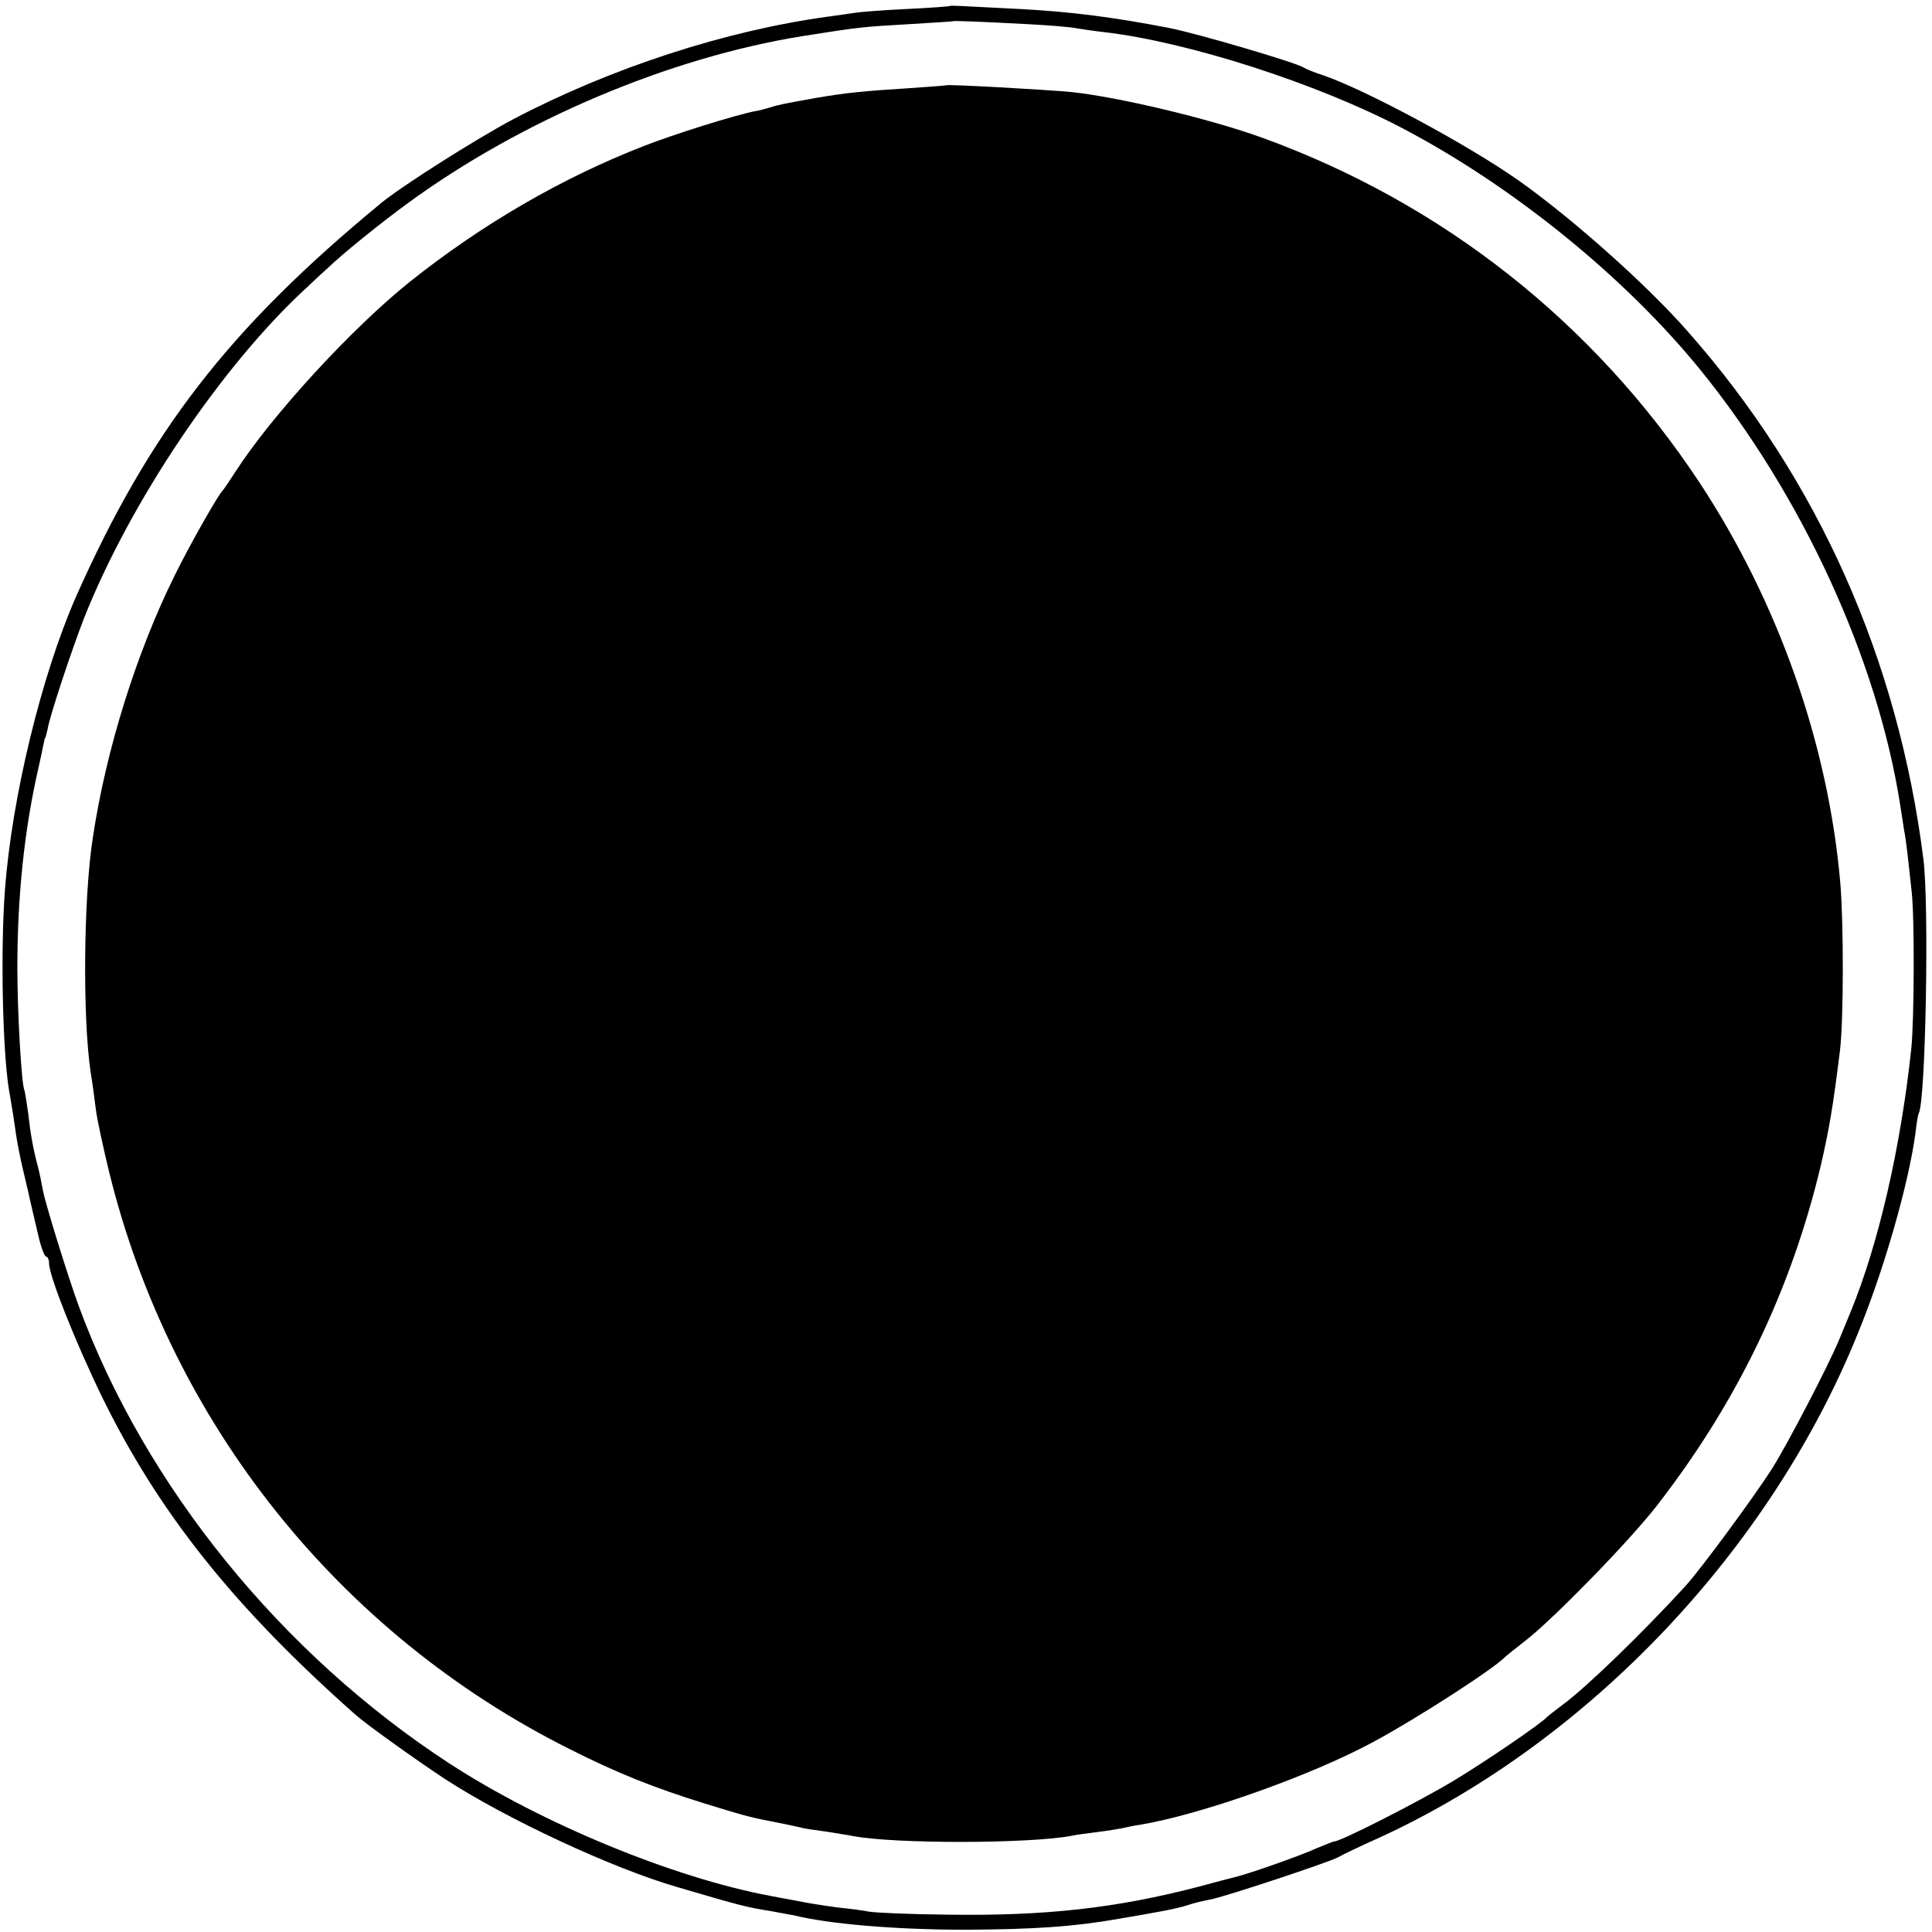
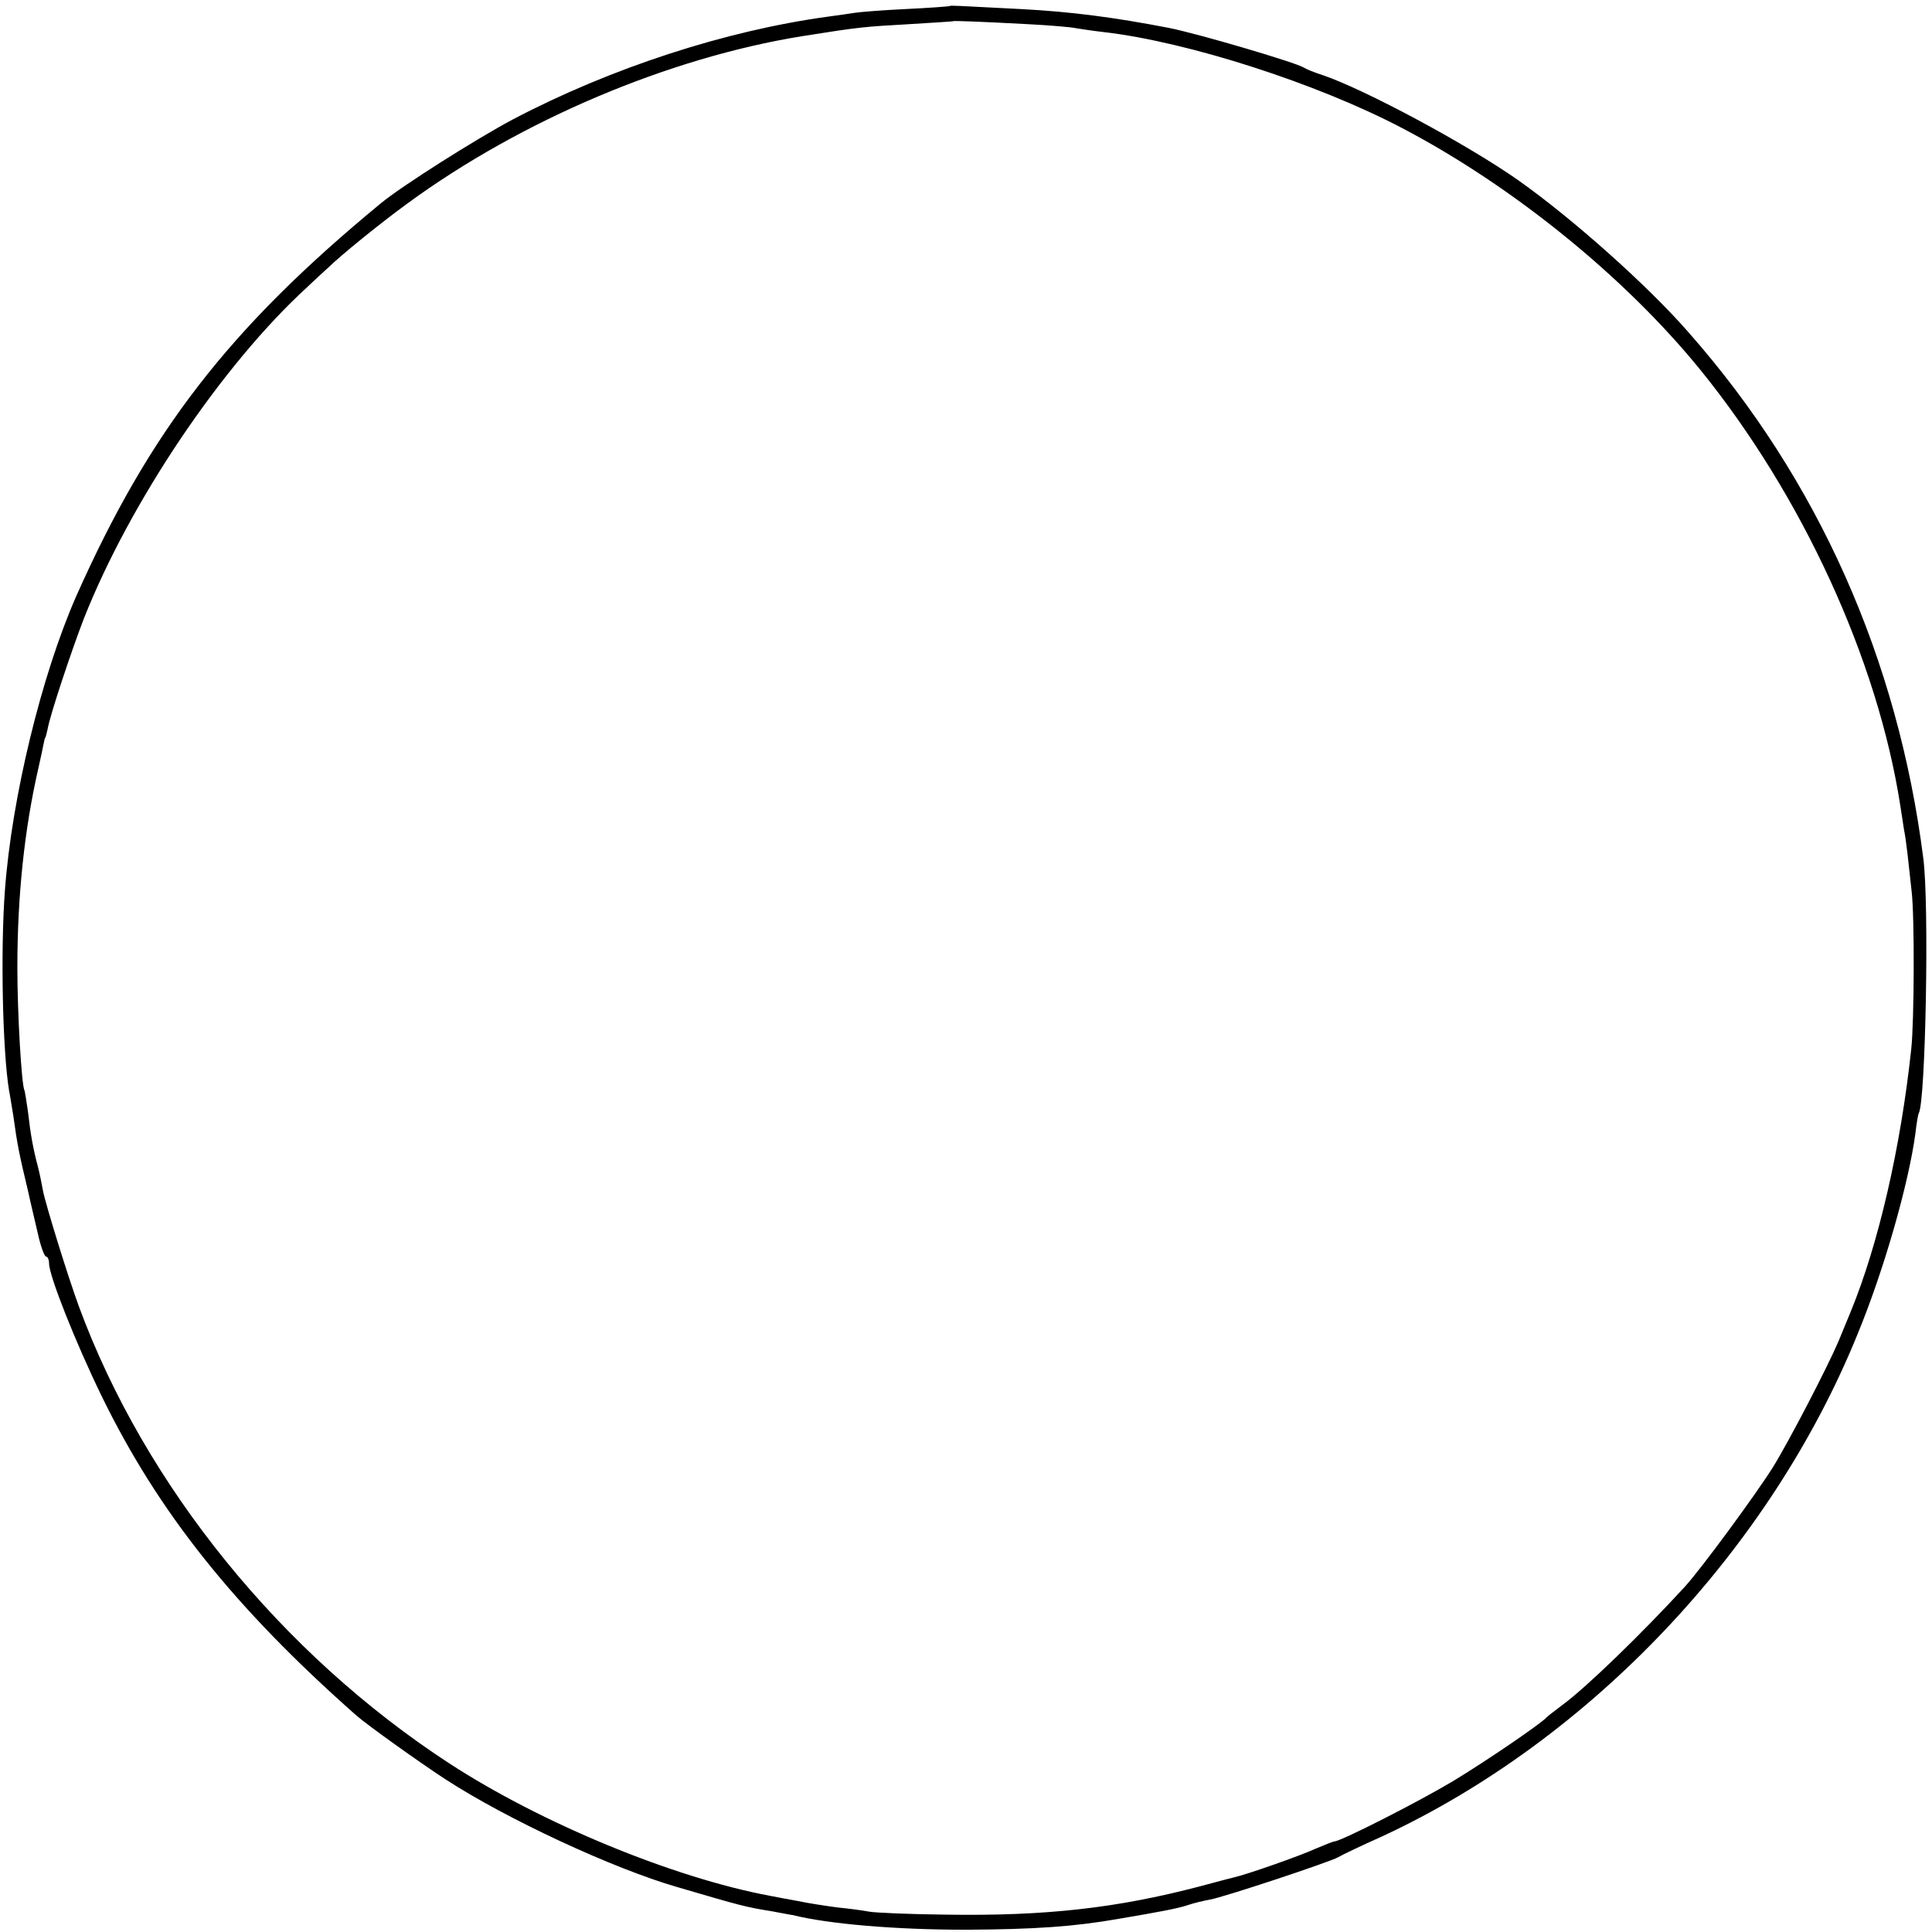
<svg xmlns="http://www.w3.org/2000/svg" version="1.0" width="512pt" height="512pt" viewBox="0 0 512 512" preserveAspectRatio="xMidYMid meet">
  <g transform="translate(0,512) scale(0.1,-0.1)" fill="#000000" stroke="none">
    <path d="M2517 5104 c-1 -1 -54 -5 -117 -8 -63 -3 -124 -8 -135 -10 -11 -2 -42 -6 -70 -10 -272 -37 -576 -136 -835 -272 -98 -52 -297 -178 -351 -223 -403 -332 -613 -605 -807 -1041 -92 -209 -171 -534 -189 -780 -12 -161 -6 -427 11 -530 3 -14 7 -43 11 -65 11 -80 16 -104 39 -200 7 -33 20 -86 27 -117 7 -32 17 -58 21 -58 4 0 8 -8 8 -18 0 -33 70 -209 139 -351 151 -310 353 -562 674 -846 28 -25 168 -125 237 -170 163 -106 445 -237 615 -286 170 -50 182 -53 250 -64 28 -5 52 -10 55 -10 96 -24 274 -39 460 -39 179 1 287 8 405 29 106 18 155 27 182 36 17 6 44 12 60 15 35 6 313 98 339 112 10 6 62 31 116 55 552 256 1029 760 1261 1332 70 170 135 398 153 531 3 27 7 51 9 54 18 31 28 552 12 675 -67 528 -279 1005 -622 1394 -107 123 -308 302 -451 403 -135 95 -407 241 -519 279 -22 7 -44 16 -50 20 -20 13 -277 89 -357 105 -145 28 -259 43 -393 50 -175 9 -186 10 -188 8z m206 -48 c59 -3 118 -8 130 -11 12 -2 45 -7 72 -10 224 -26 565 -136 790 -254 294 -154 591 -395 791 -641 270 -333 470 -768 530 -1155 4 -27 9 -57 10 -65 2 -8 6 -36 9 -62 3 -27 8 -72 11 -100 8 -66 7 -344 -1 -418 -28 -262 -87 -517 -160 -695 -9 -22 -24 -58 -33 -80 -28 -66 -130 -263 -174 -334 -46 -73 -190 -269 -233 -316 -112 -122 -260 -266 -324 -313 -20 -15 -38 -29 -41 -32 -16 -18 -160 -116 -249 -170 -92 -55 -298 -160 -315 -160 -3 0 -25 -9 -49 -19 -41 -19 -184 -69 -216 -76 -9 -2 -50 -13 -91 -24 -221 -58 -410 -79 -672 -75 -97 1 -189 5 -205 8 -15 3 -53 8 -83 11 -30 4 -77 11 -105 17 -27 5 -61 11 -75 14 -256 48 -605 192 -848 350 -447 291 -808 737 -983 1212 -30 82 -88 270 -95 306 -3 17 -9 47 -14 66 -12 45 -19 83 -26 145 -4 28 -8 52 -9 55 -8 13 -19 207 -19 325 0 192 19 368 55 526 6 26 12 55 14 65 2 11 4 19 5 19 1 0 3 10 6 22 6 37 65 213 96 293 122 309 366 672 592 879 21 20 46 43 55 51 37 36 141 120 211 171 302 221 693 386 1045 443 157 25 164 25 285 32 63 4 116 7 117 8 2 1 67 -1 196 -8z" />
-     <path d="M2507 4894 c-1 -1 -47 -4 -102 -8 -113 -7 -165 -12 -245 -26 -79 -14 -99 -18 -120 -25 -10 -3 -28 -8 -41 -10 -54 -11 -211 -60 -293 -92 -218 -85 -428 -207 -619 -359 -154 -123 -367 -355 -463 -504 -16 -25 -31 -47 -34 -50 -11 -10 -89 -147 -127 -225 -100 -201 -182 -461 -217 -695 -25 -160 -27 -477 -6 -620 5 -30 11 -75 14 -100 3 -25 19 -99 35 -165 163 -665 609 -1224 1220 -1530 127 -64 222 -102 357 -144 97 -30 121 -37 174 -47 20 -4 61 -12 90 -19 3 -1 30 -5 60 -9 30 -5 63 -10 72 -12 114 -21 468 -20 578 1 14 3 45 7 69 10 25 3 54 8 65 10 12 3 32 7 46 9 159 26 454 130 620 220 117 63 321 195 350 226 3 3 28 23 55 44 77 61 273 262 346 356 212 273 355 569 434 900 23 99 33 160 51 305 10 80 10 339 1 445 -32 369 -165 745 -373 1061 -281 425 -682 741 -1159 914 -141 51 -382 108 -505 121 -75 7 -329 21 -333 18z" />
  </g>
</svg>